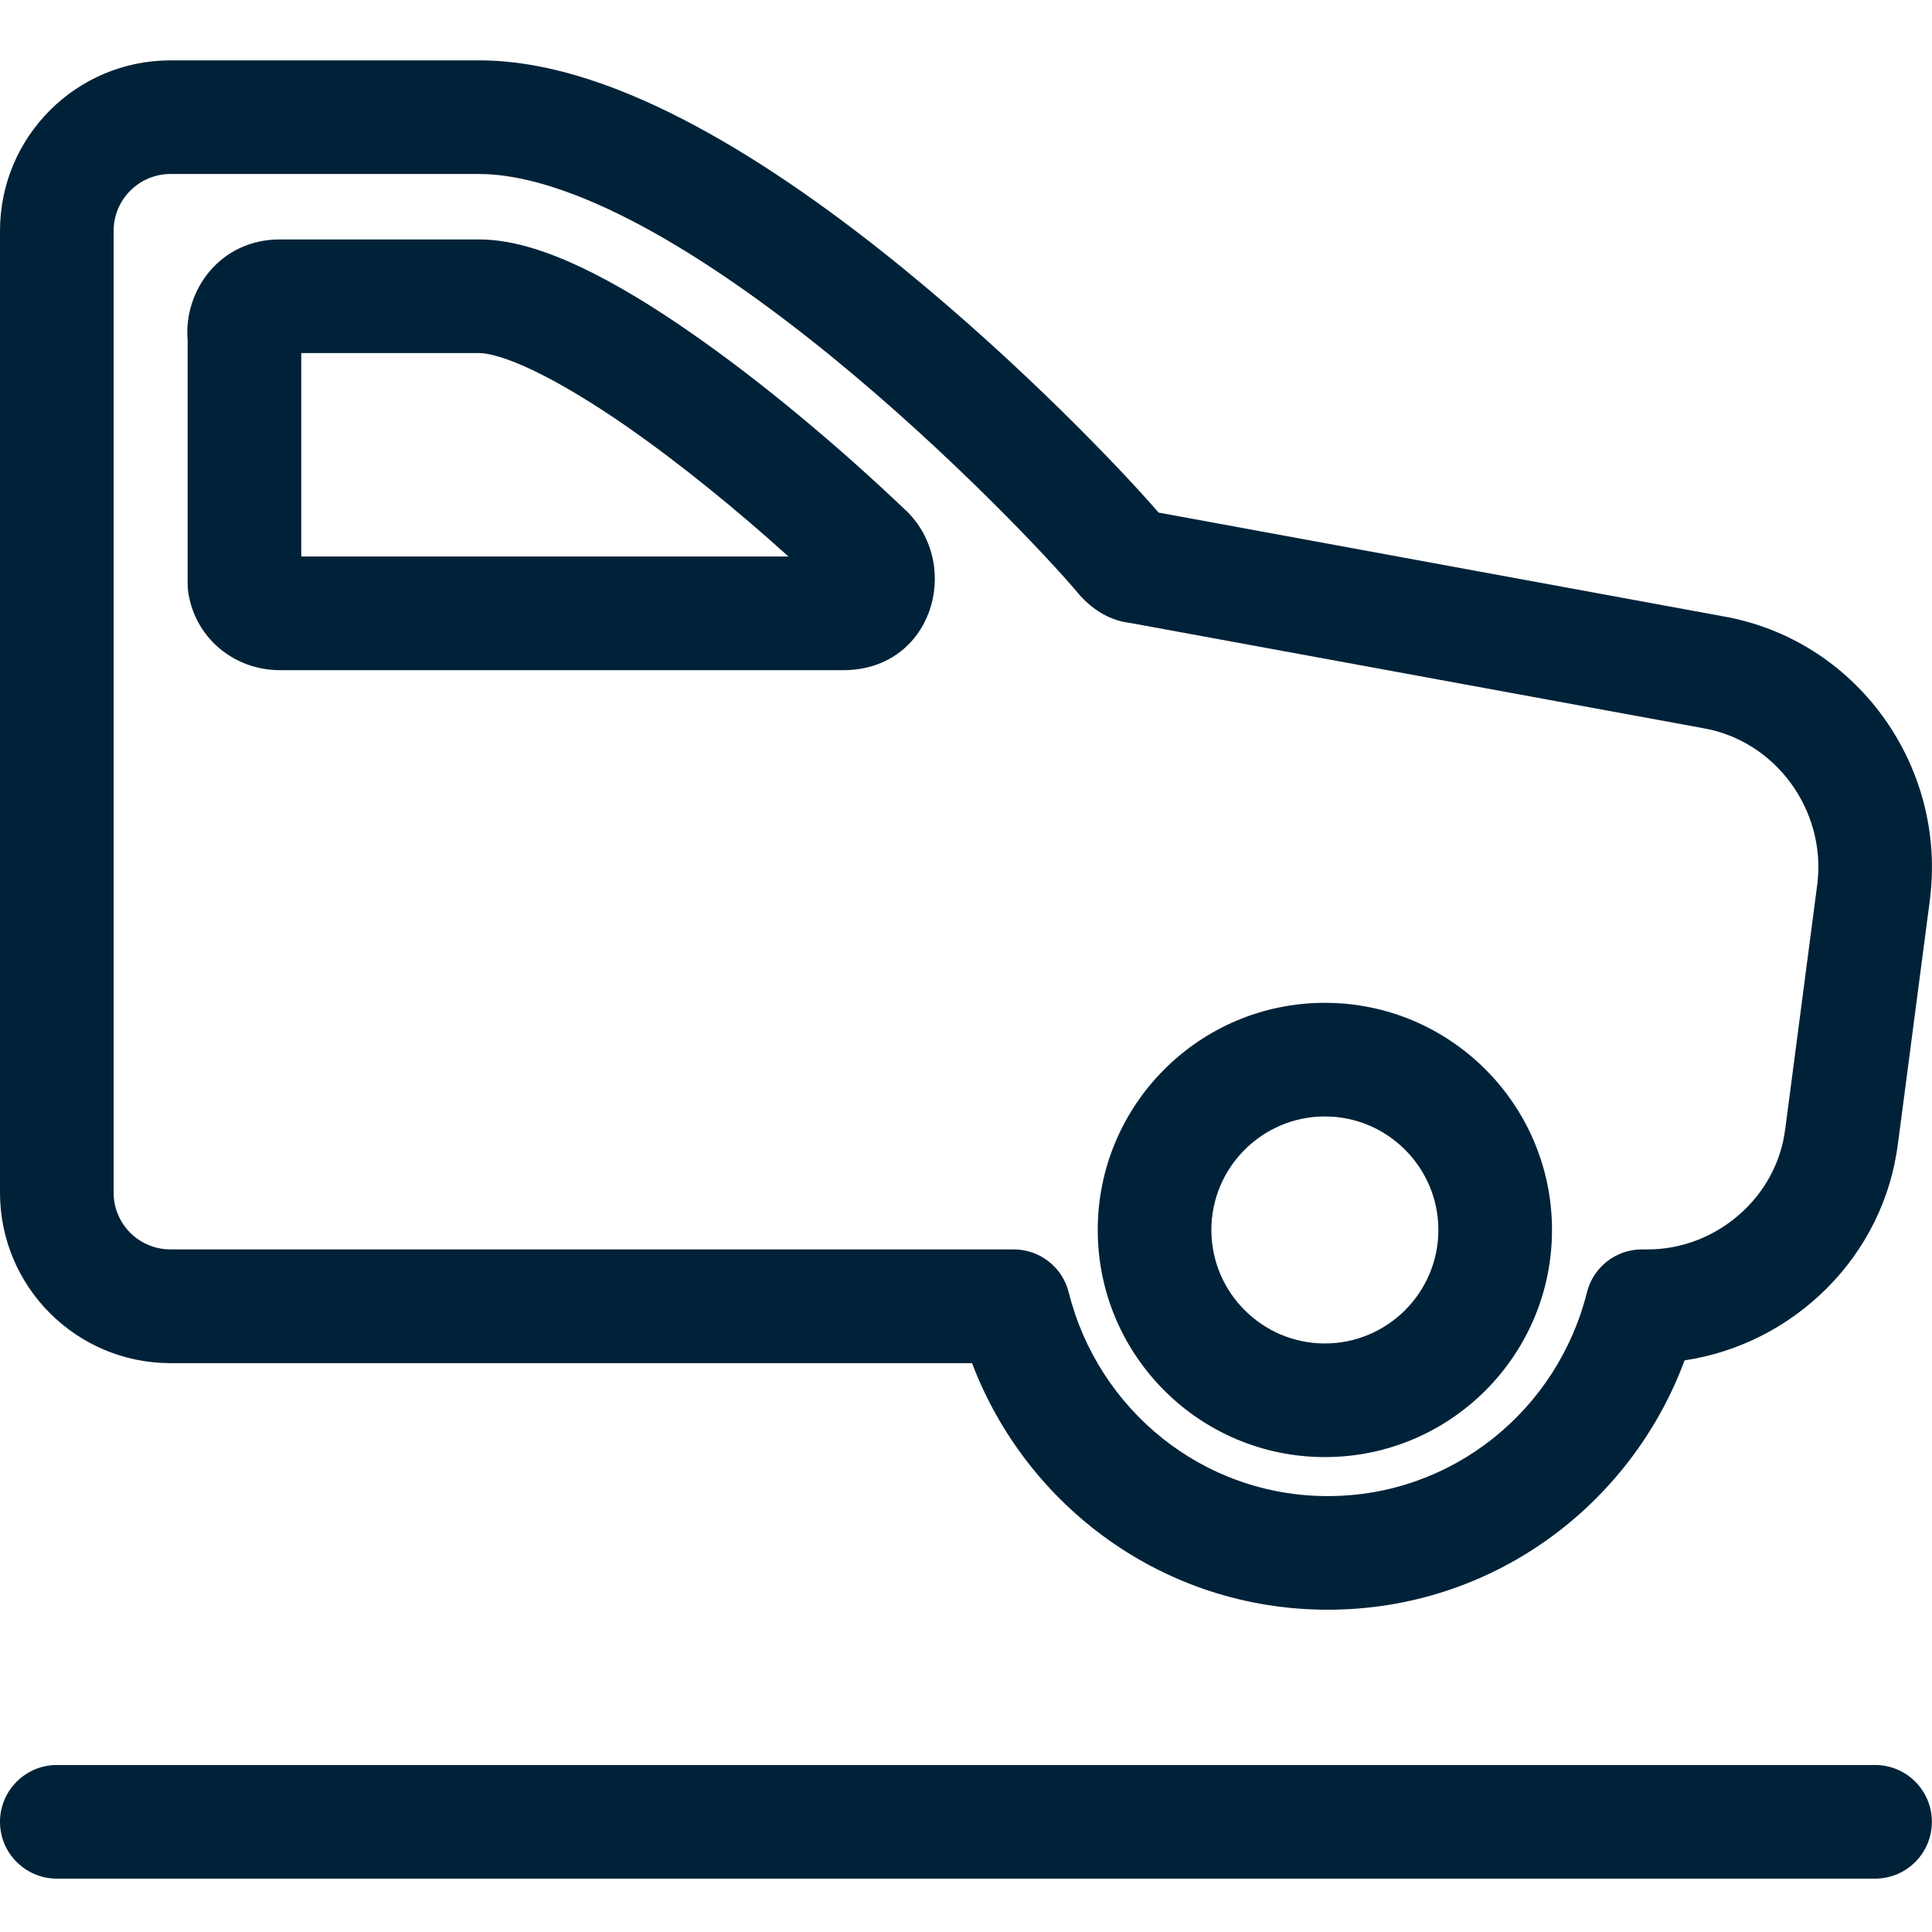
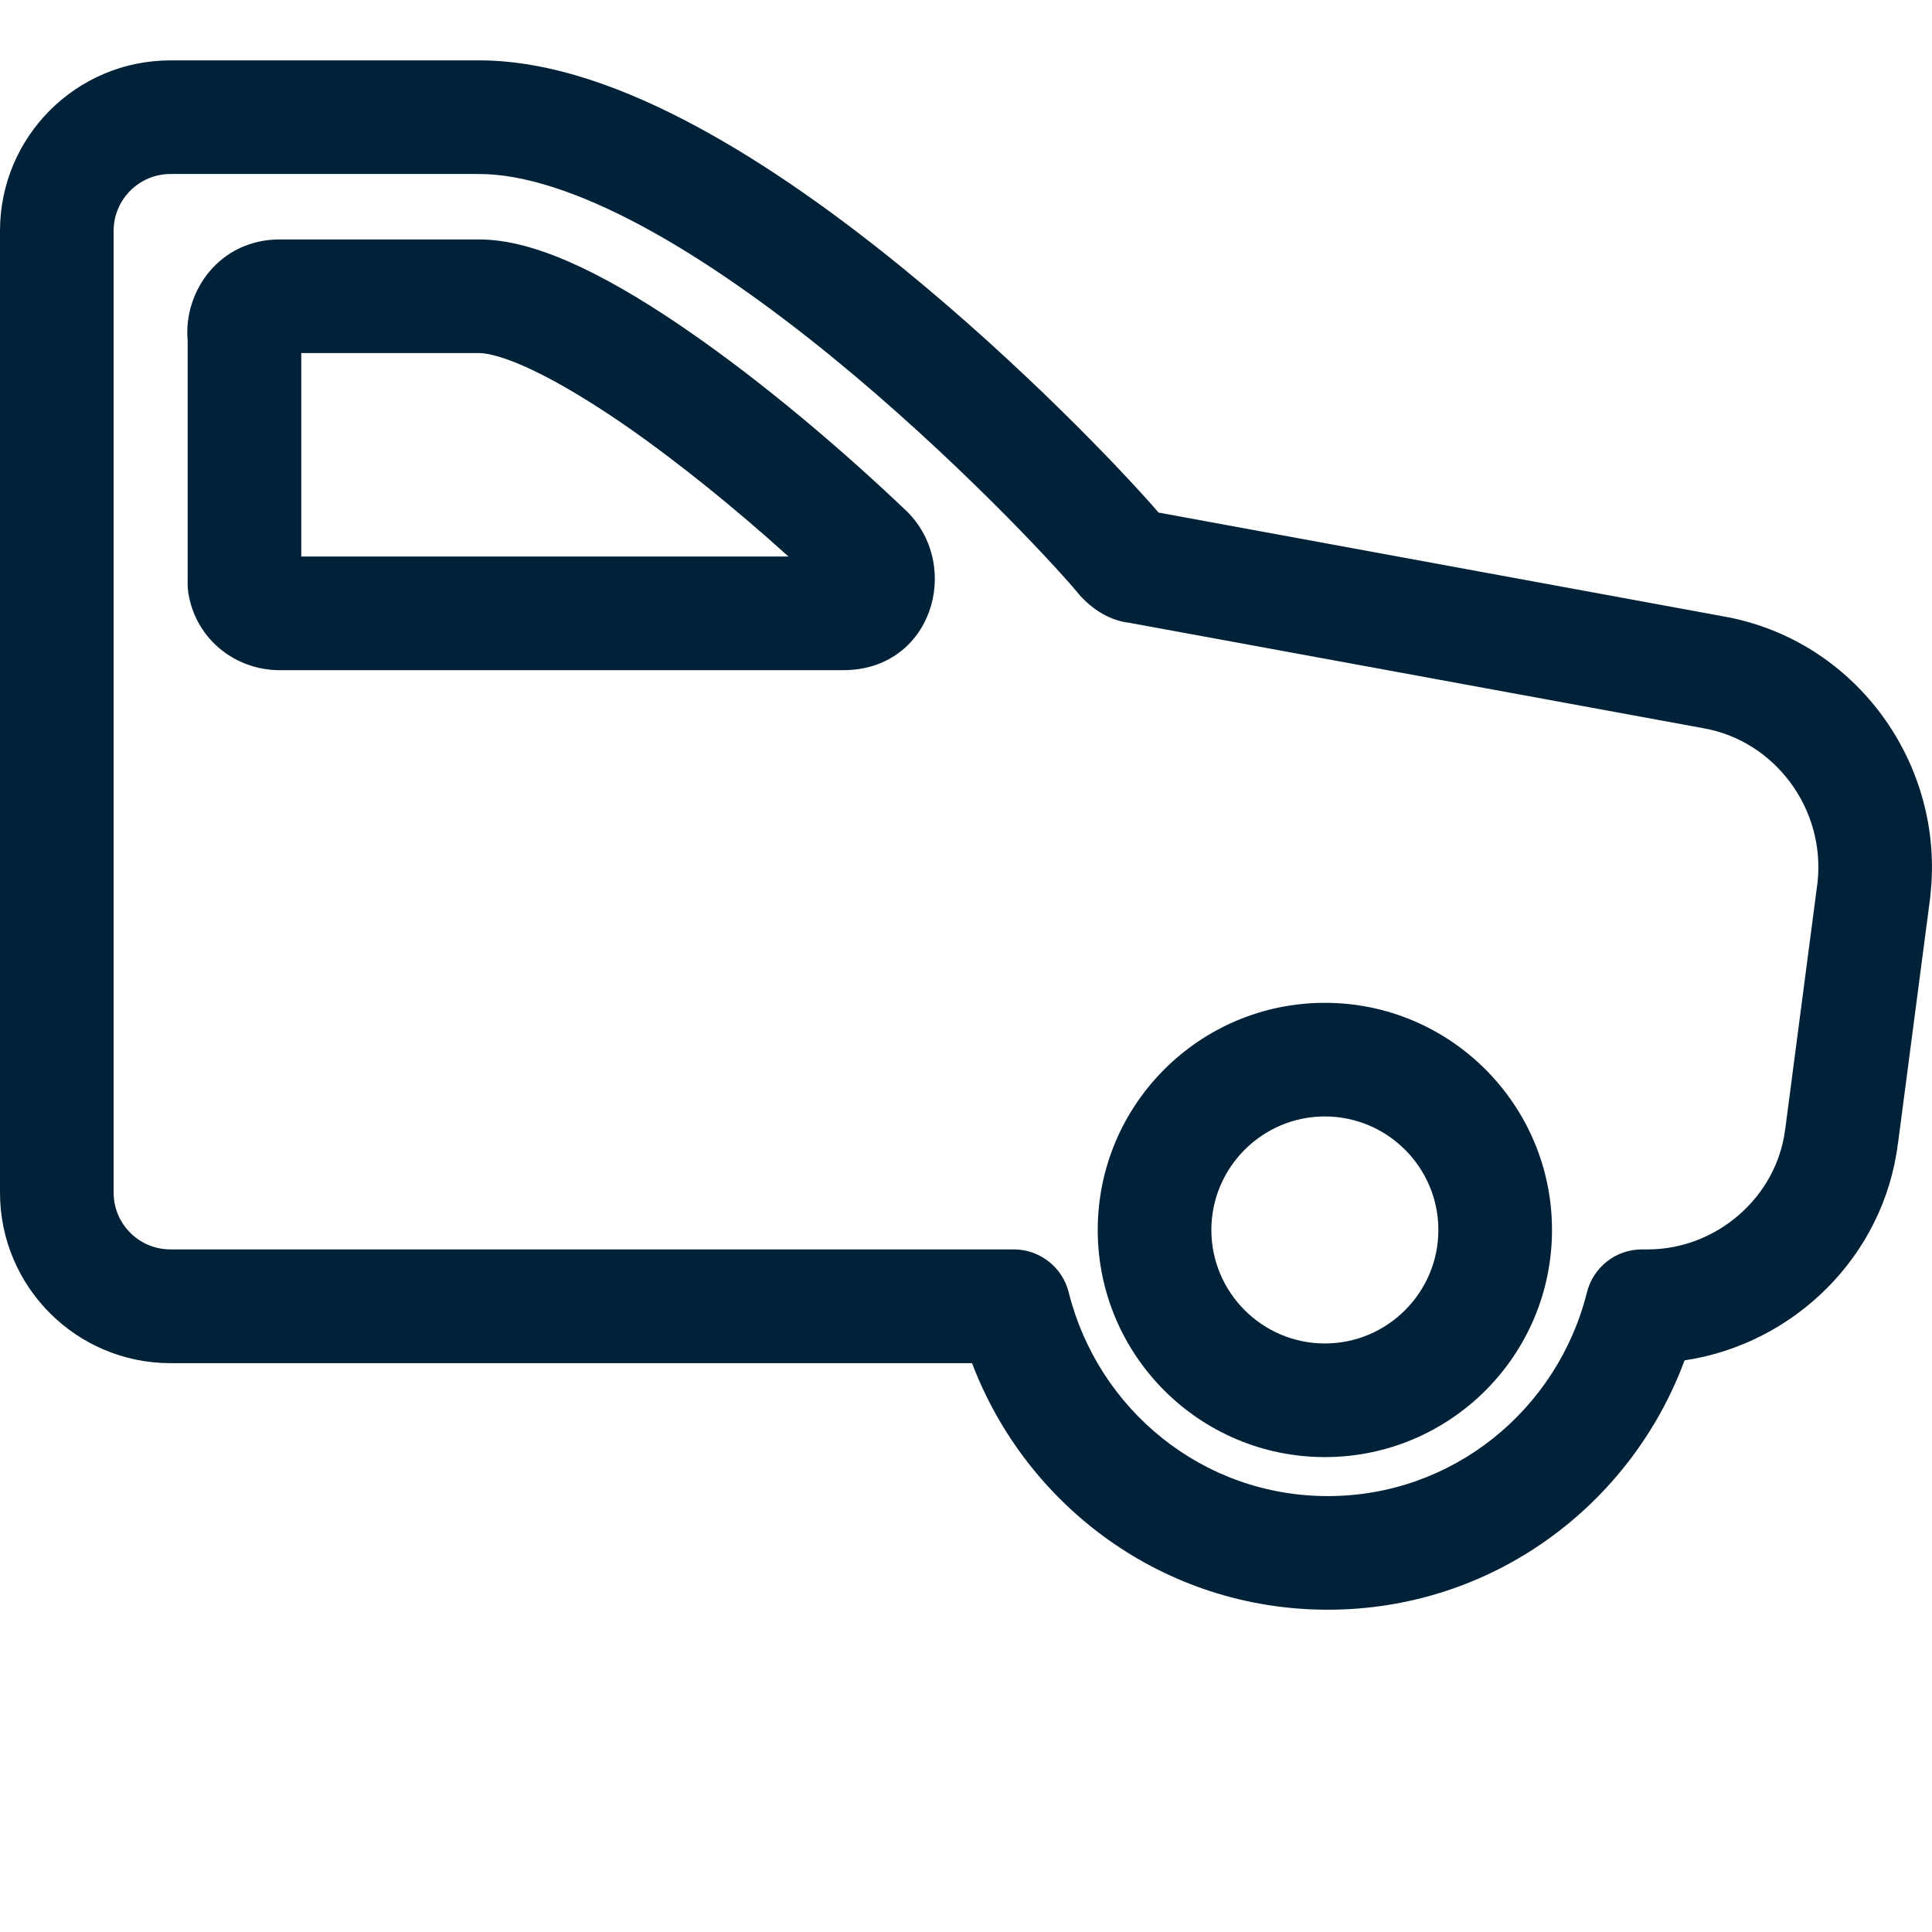
<svg xmlns="http://www.w3.org/2000/svg" width="16" height="16" viewBox="0 0 16 16" fill="none">
  <path fill-rule="evenodd" clip-rule="evenodd" d="M2.316 1.983C1.82 1.983 1.518 2.41 1.554 2.819V4.837C1.554 4.862 1.556 4.888 1.56 4.914C1.624 5.298 1.952 5.55 2.316 5.55H6.984C7.716 5.55 7.971 4.695 7.512 4.236L7.504 4.229C6.968 3.718 6.323 3.172 5.715 2.751C5.411 2.54 5.107 2.354 4.824 2.219C4.553 2.09 4.252 1.983 3.969 1.983H2.316ZM2.495 4.609V2.924H3.969C4.039 2.924 4.186 2.957 4.419 3.069C4.64 3.175 4.899 3.331 5.179 3.524C5.623 3.832 6.098 4.219 6.53 4.609H2.495Z" fill="#002238" />
  <path fill-rule="evenodd" clip-rule="evenodd" d="M10.972 8.305C9.934 8.305 9.091 9.148 9.091 10.186C9.091 11.224 9.934 12.067 10.972 12.067C12.01 12.067 12.853 11.224 12.853 10.186C12.853 9.148 12.01 8.305 10.972 8.305ZM10.032 10.186C10.032 9.668 10.454 9.246 10.972 9.246C11.49 9.246 11.912 9.668 11.912 10.186C11.912 10.704 11.49 11.126 10.972 11.126C10.454 11.126 10.032 10.704 10.032 10.186Z" fill="#002238" />
  <path fill-rule="evenodd" clip-rule="evenodd" d="M1.412 0.5C0.632 0.5 0 1.132 0 1.912V9.877C0 10.656 0.632 11.289 1.412 11.289H8.05C8.5 12.475 9.639 13.331 10.996 13.331C12.362 13.331 13.507 12.464 13.951 11.266C14.854 11.131 15.603 10.406 15.718 9.467L15.719 9.464L15.986 7.426L15.986 7.419C16.111 6.327 15.366 5.293 14.264 5.103L9.595 4.245C9.283 3.884 8.459 3.021 7.476 2.22C6.946 1.788 6.359 1.365 5.77 1.048C5.19 0.735 4.564 0.5 3.969 0.5H1.412ZM0.941 1.912C0.941 1.652 1.152 1.441 1.412 1.441H3.969C4.335 1.441 4.797 1.592 5.324 1.876C5.841 2.155 6.378 2.539 6.882 2.949C7.891 3.772 8.72 4.662 8.932 4.917C8.941 4.929 8.951 4.94 8.962 4.95L8.964 4.952C8.977 4.966 9.018 5.008 9.072 5.046C9.115 5.076 9.214 5.142 9.354 5.158L14.097 6.029L14.102 6.03C14.699 6.132 15.119 6.7 15.052 7.308L14.785 9.347L14.784 9.351C14.716 9.911 14.217 10.347 13.647 10.347H13.598C13.382 10.347 13.194 10.494 13.142 10.704C12.9 11.671 12.035 12.39 10.996 12.39C9.957 12.39 9.093 11.671 8.851 10.704C8.799 10.494 8.611 10.347 8.395 10.347H1.412C1.152 10.347 0.941 10.137 0.941 9.877V1.912Z" fill="#002238" />
-   <path d="M0.471 14.617C0.211 14.617 0 14.828 0 15.088C0 15.347 0.211 15.558 0.471 15.558H15.529C15.789 15.558 15.999 15.347 15.999 15.088C15.999 14.828 15.789 14.617 15.529 14.617H0.471Z" fill="#002238" />
</svg>